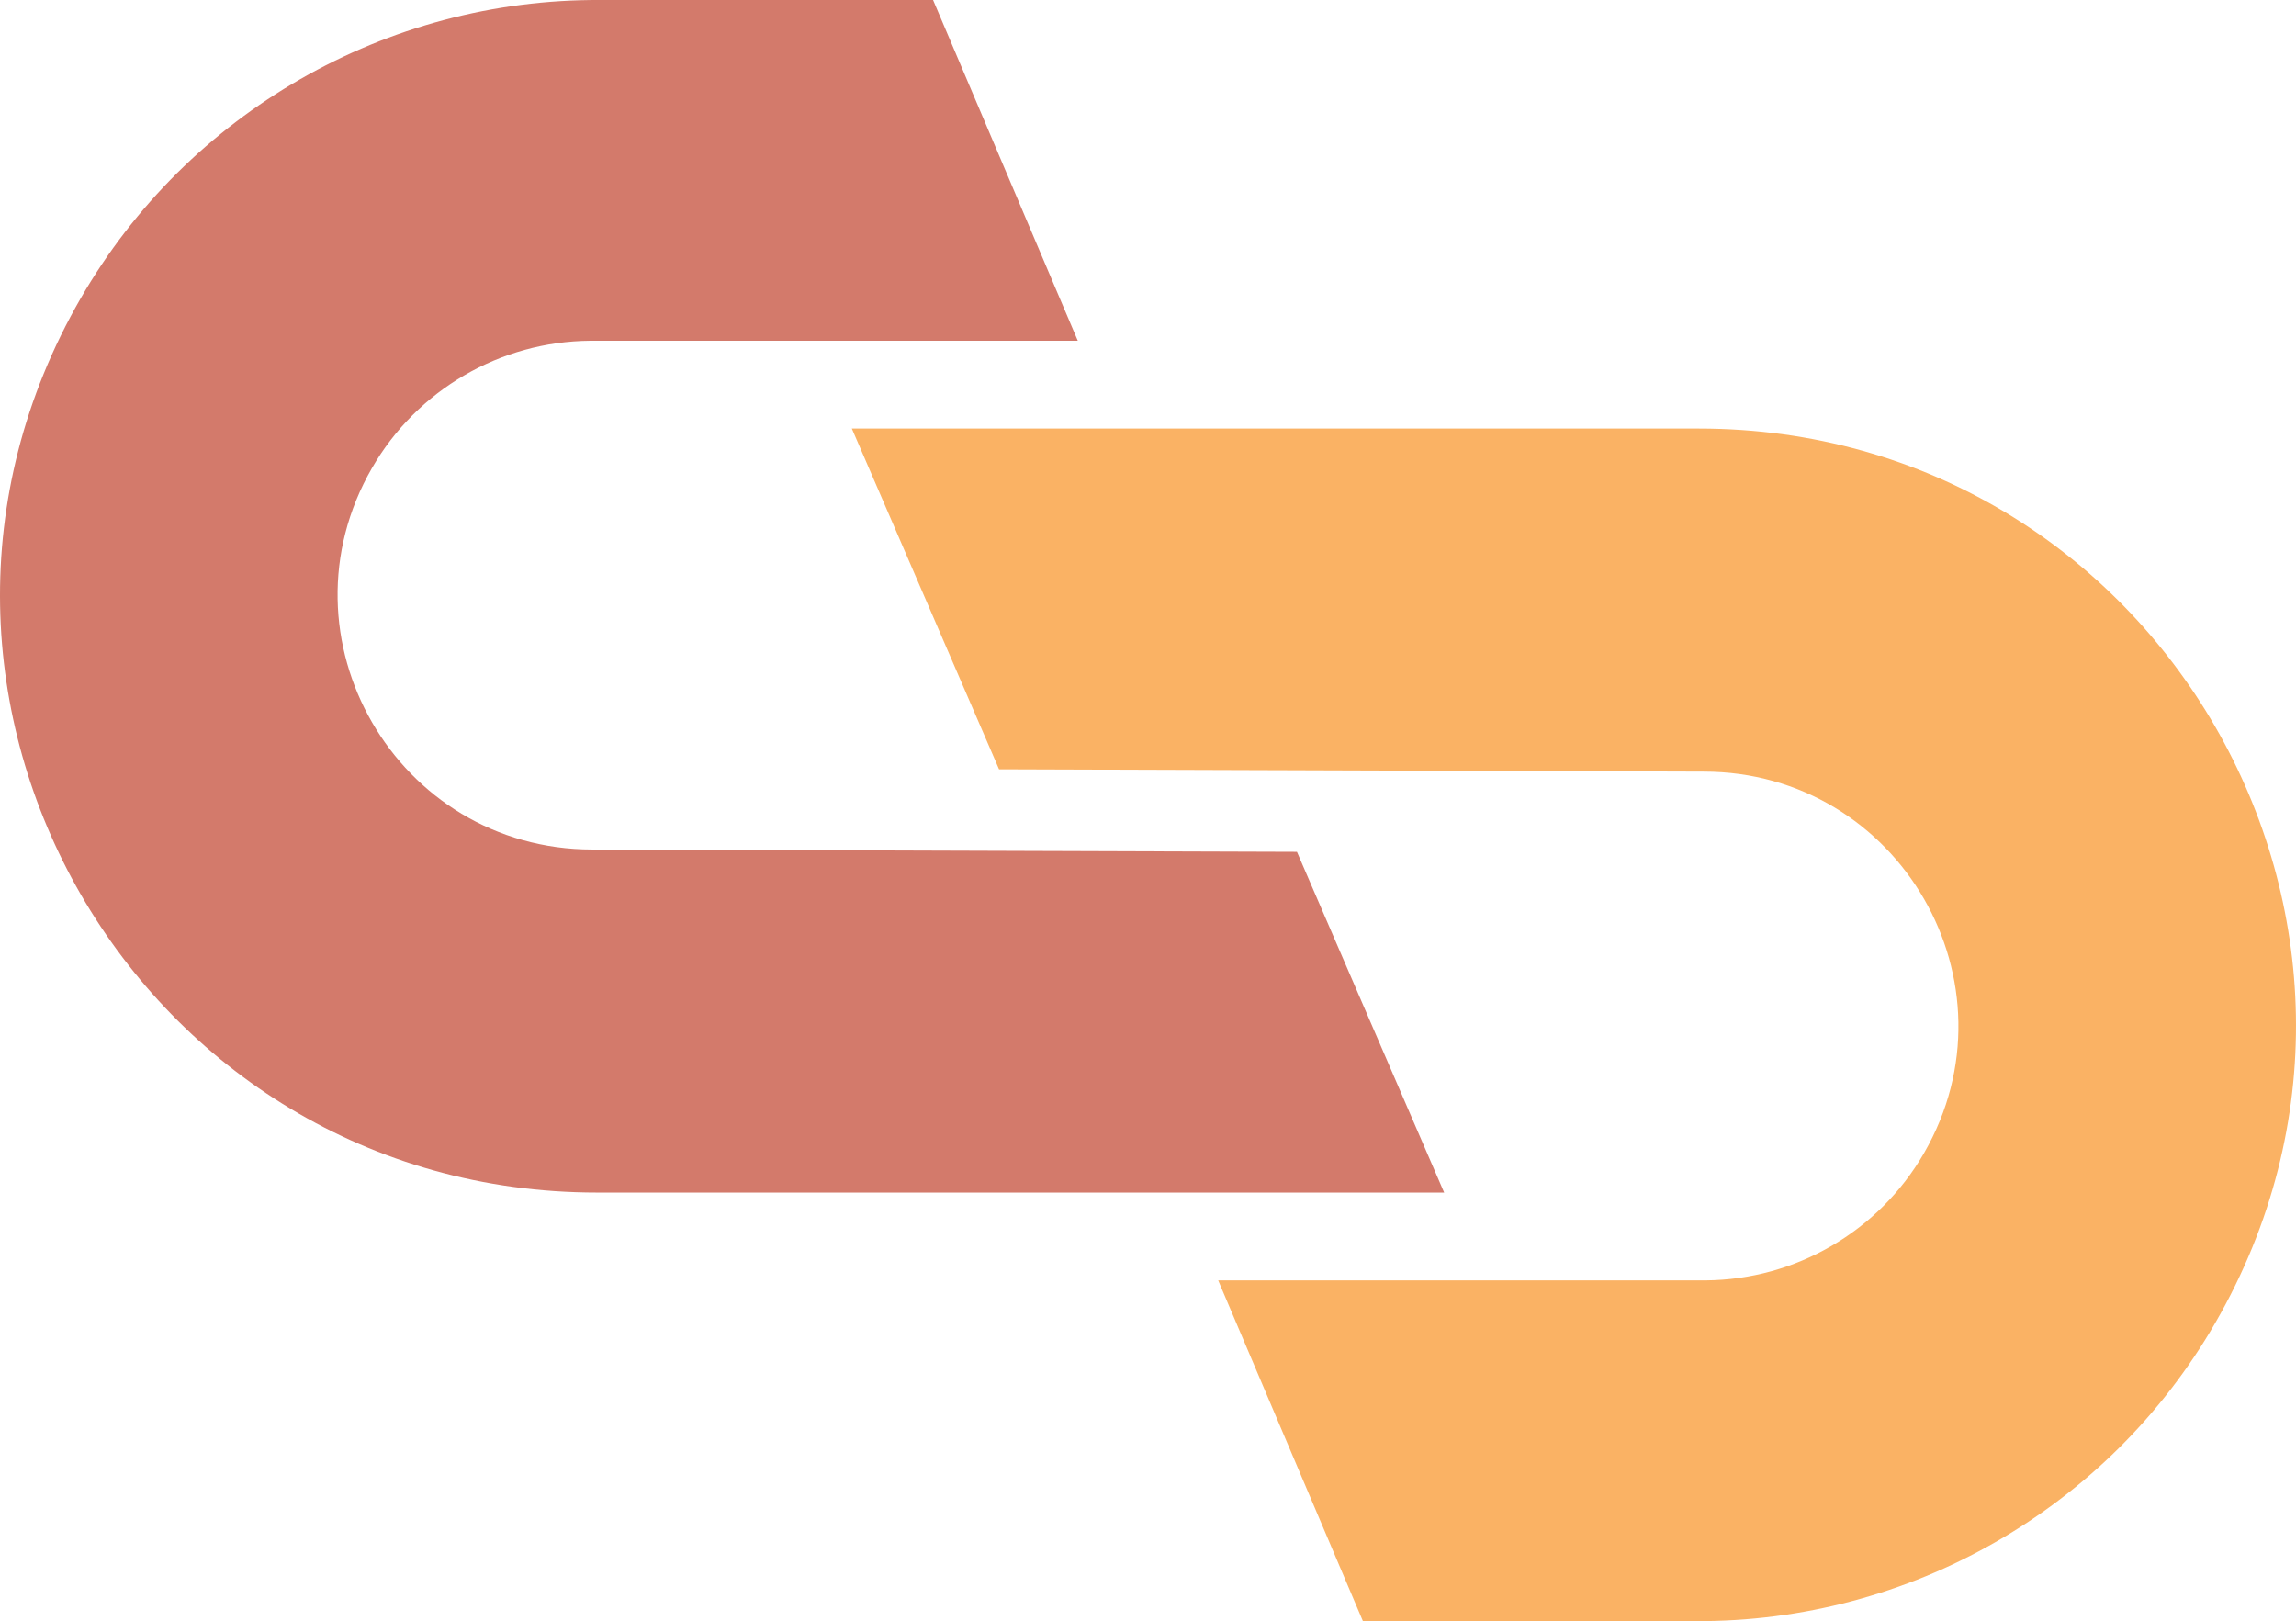
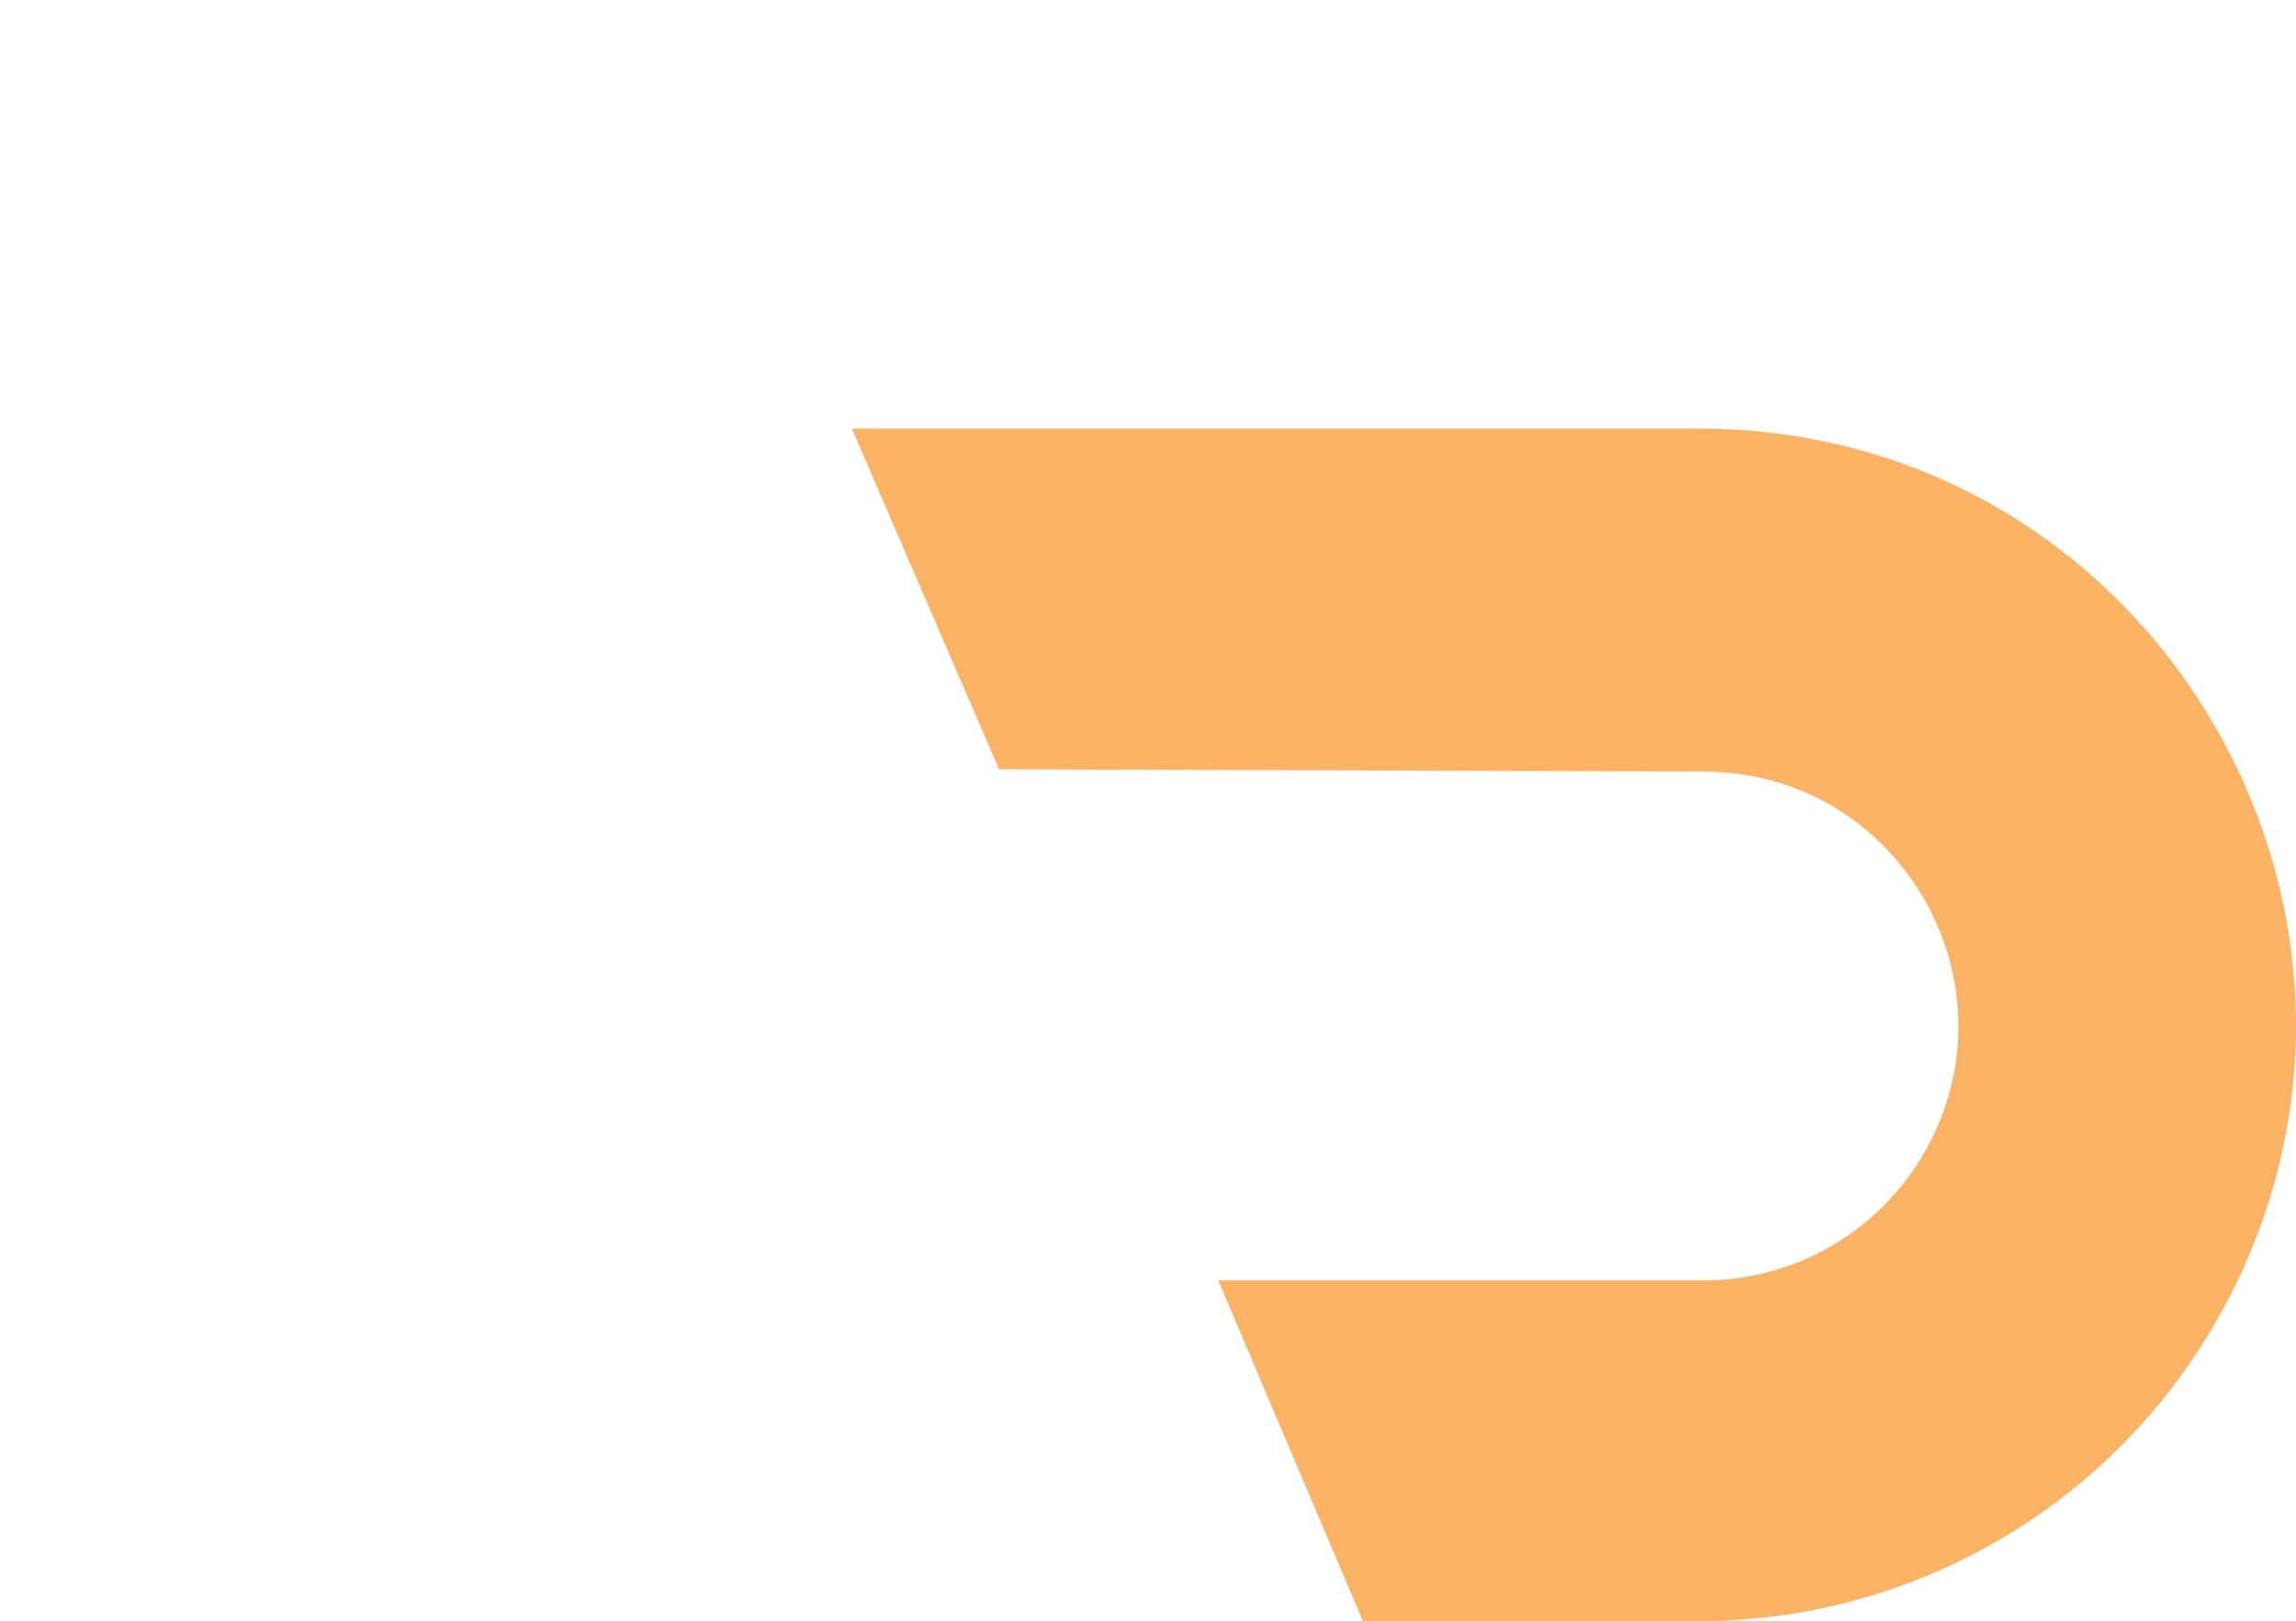
<svg xmlns="http://www.w3.org/2000/svg" viewBox="56.086 32.64 336.923 237.887">
-   <path fill="#D37A6B" d="M 56.086 32.64 L 180.379 32.64 C 247.735 32.64 289.834 105.556 256.156 163.89 C 240.439 191.112 211.328 207.812 179.896 207.639 L 131.086 207.64 L 109.849 157.64 L 181.381 157.64 C 194.612 157.535 206.799 150.435 213.415 138.976 C 227.784 114.089 209.823 82.981 181.086 82.981 L 77.69 82.64 L 56.086 32.64 Z" transform="matrix(-1, 0, 0, -1, 324.095, 240.28)" />
  <path fill="#FAB264" d="M 181.086 95.527 L 305.379 95.527 C 372.735 95.527 414.834 168.443 381.156 226.777 C 365.439 253.999 336.328 270.699 304.896 270.526 L 256.086 270.527 L 234.849 220.527 L 306.381 220.527 C 319.612 220.422 331.799 213.322 338.415 201.863 C 352.784 176.976 334.823 145.868 306.086 145.868 L 202.69 145.527 L 181.086 95.527 Z" />
</svg>